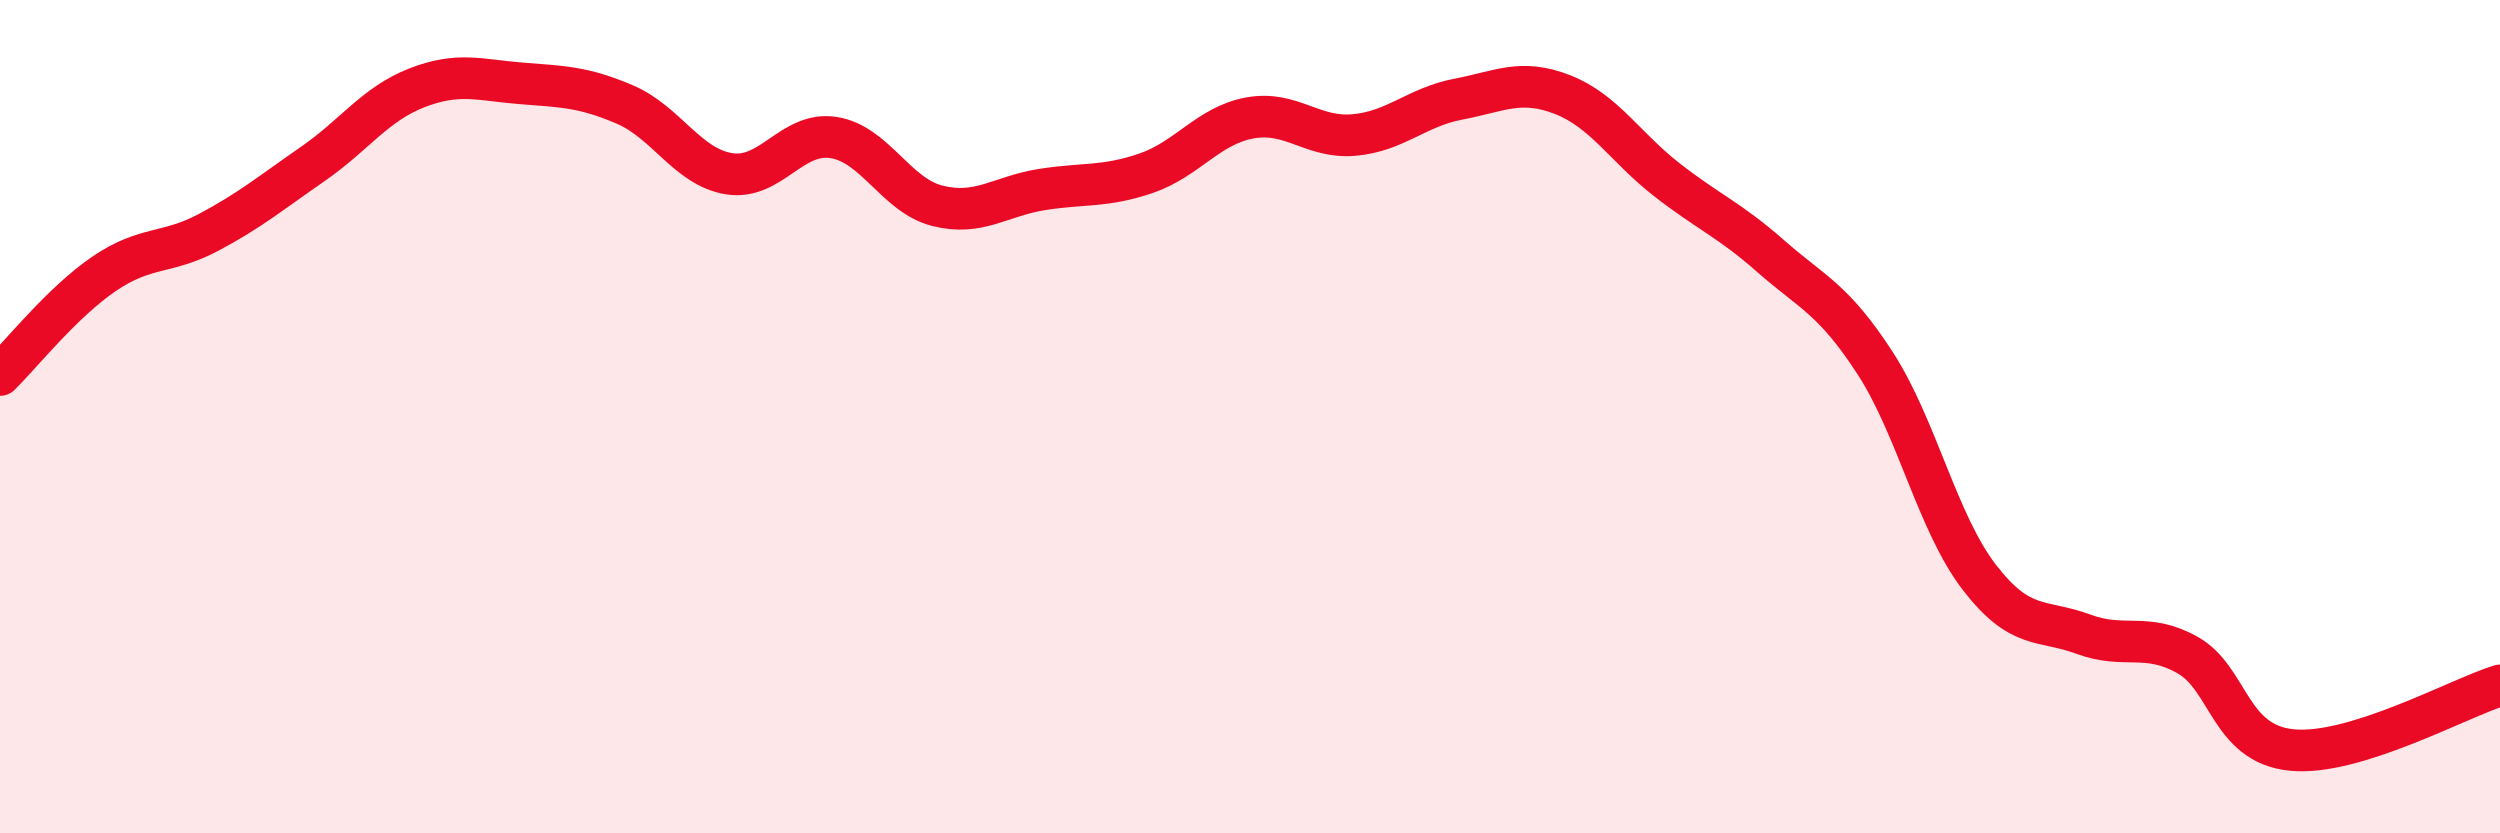
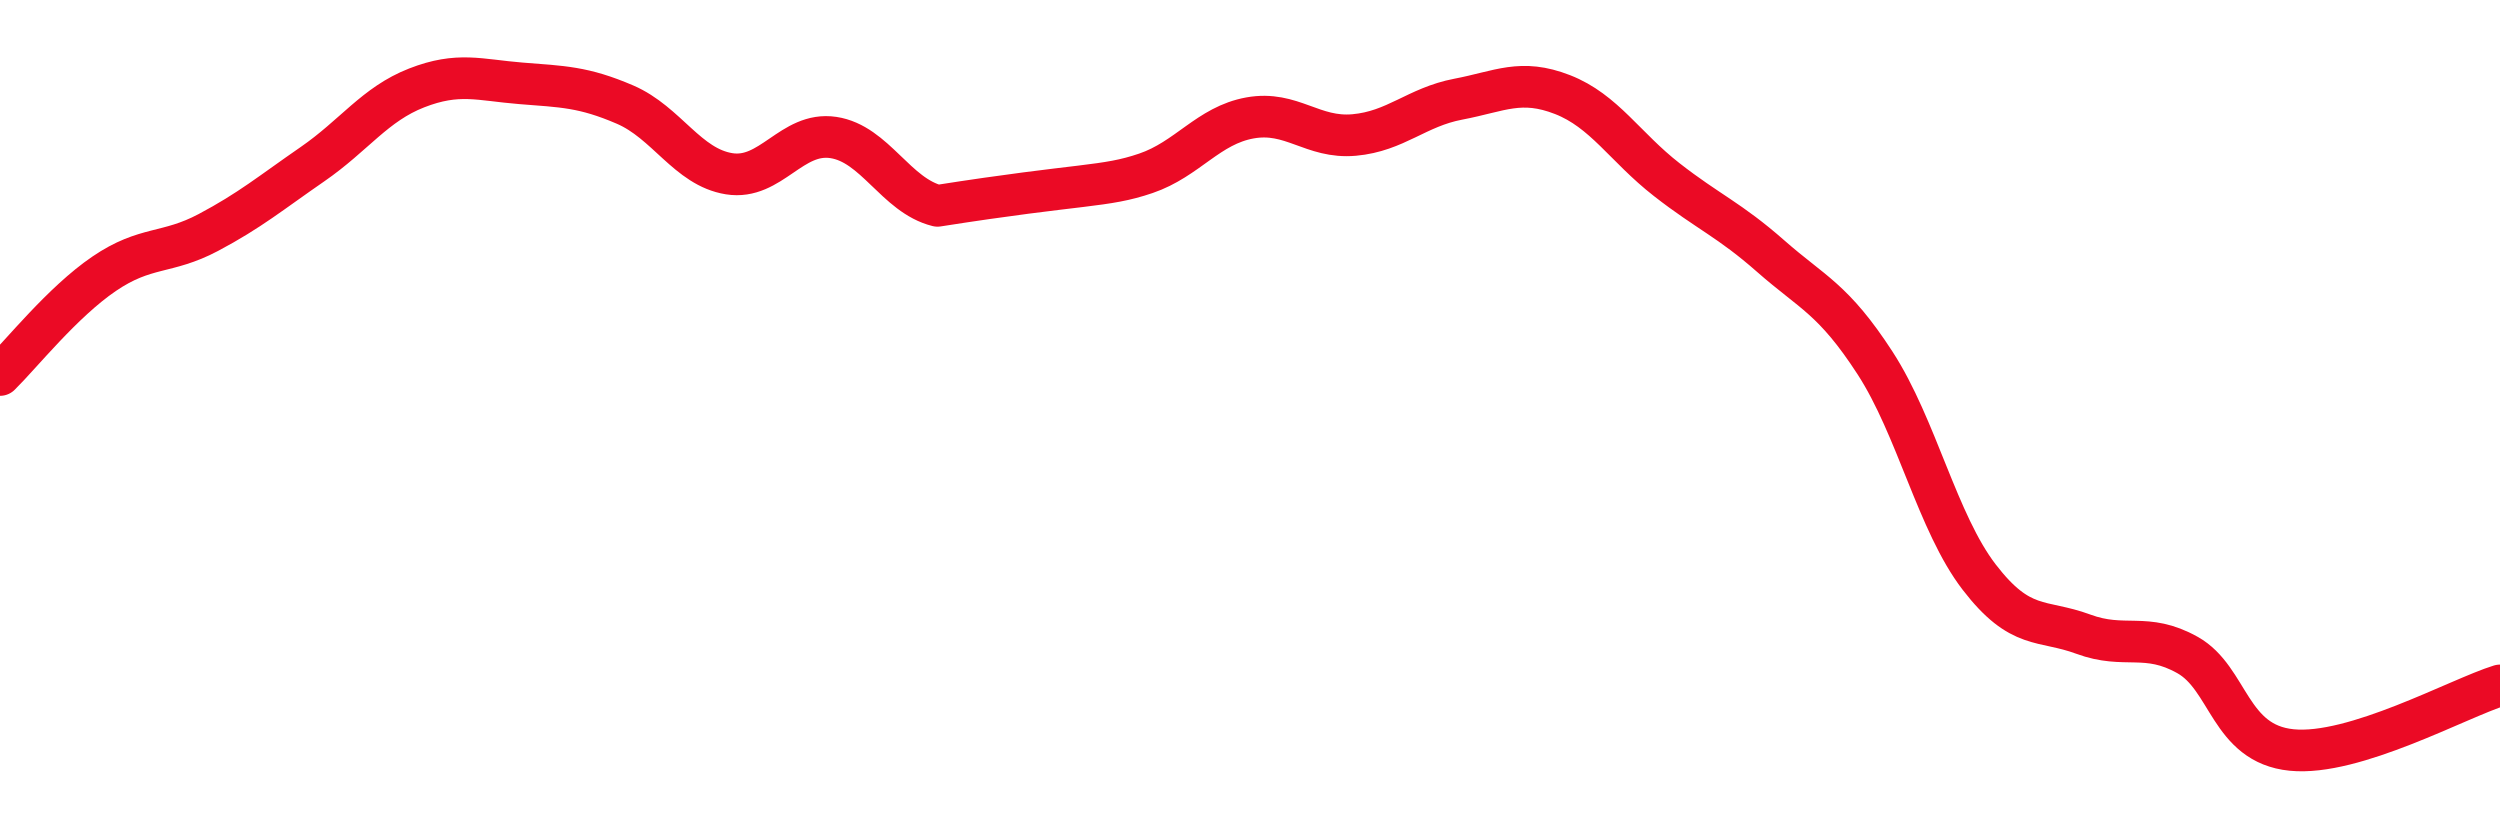
<svg xmlns="http://www.w3.org/2000/svg" width="60" height="20" viewBox="0 0 60 20">
-   <path d="M 0,9 C 0.5,8.51 1.5,7.25 2.5,6.57 C 3.5,5.89 4,6.11 5,5.58 C 6,5.05 6.5,4.63 7.5,3.94 C 8.5,3.25 9,2.5 10,2.11 C 11,1.72 11.5,1.92 12.5,2 C 13.5,2.08 14,2.08 15,2.51 C 16,2.94 16.5,4.01 17.5,4.17 C 18.5,4.33 19,3.15 20,3.3 C 21,3.45 21.5,4.69 22.5,4.94 C 23.5,5.19 24,4.71 25,4.55 C 26,4.39 26.5,4.5 27.5,4.16 C 28.5,3.82 29,3.01 30,2.83 C 31,2.65 31.5,3.33 32.5,3.24 C 33.5,3.15 34,2.57 35,2.38 C 36,2.19 36.5,1.88 37.5,2.27 C 38.5,2.66 39,3.53 40,4.31 C 41,5.09 41.5,5.27 42.5,6.15 C 43.5,7.03 44,7.17 45,8.71 C 46,10.25 46.5,12.55 47.5,13.85 C 48.5,15.15 49,14.85 50,15.22 C 51,15.59 51.5,15.16 52.5,15.72 C 53.5,16.28 53.5,17.85 55,18 C 56.5,18.15 59,16.76 60,16.45L60 20L0 20Z" fill="#EB0A25" opacity="0.1" stroke-linecap="round" stroke-linejoin="round" />
-   <path d="M 0,9 C 0.5,8.51 1.5,7.25 2.5,6.57 C 3.5,5.89 4,6.11 5,5.58 C 6,5.05 6.5,4.63 7.5,3.94 C 8.5,3.25 9,2.5 10,2.11 C 11,1.72 11.5,1.92 12.5,2 C 13.5,2.08 14,2.08 15,2.51 C 16,2.94 16.5,4.01 17.5,4.17 C 18.5,4.33 19,3.15 20,3.3 C 21,3.45 21.5,4.69 22.5,4.94 C 23.5,5.19 24,4.71 25,4.55 C 26,4.39 26.5,4.5 27.5,4.16 C 28.5,3.82 29,3.01 30,2.83 C 31,2.65 31.5,3.33 32.5,3.24 C 33.5,3.15 34,2.57 35,2.38 C 36,2.19 36.5,1.88 37.5,2.27 C 38.5,2.66 39,3.53 40,4.31 C 41,5.09 41.5,5.27 42.5,6.15 C 43.5,7.03 44,7.17 45,8.71 C 46,10.25 46.5,12.55 47.5,13.85 C 48.5,15.15 49,14.85 50,15.22 C 51,15.59 51.5,15.16 52.5,15.72 C 53.5,16.28 53.5,17.85 55,18 C 56.5,18.15 59,16.76 60,16.45" stroke="#EB0A25" stroke-width="1" fill="none" stroke-linecap="round" stroke-linejoin="round" />
+   <path d="M 0,9 C 0.5,8.51 1.5,7.25 2.5,6.57 C 3.5,5.89 4,6.11 5,5.58 C 6,5.05 6.5,4.63 7.5,3.94 C 8.5,3.25 9,2.5 10,2.11 C 11,1.72 11.5,1.92 12.5,2 C 13.5,2.08 14,2.08 15,2.51 C 16,2.94 16.5,4.01 17.5,4.17 C 18.5,4.33 19,3.15 20,3.3 C 21,3.45 21.5,4.69 22.5,4.94 C 26,4.39 26.5,4.5 27.5,4.16 C 28.5,3.82 29,3.01 30,2.83 C 31,2.65 31.5,3.33 32.5,3.24 C 33.5,3.15 34,2.57 35,2.38 C 36,2.19 36.5,1.88 37.5,2.27 C 38.5,2.66 39,3.53 40,4.31 C 41,5.09 41.5,5.27 42.5,6.15 C 43.5,7.03 44,7.17 45,8.71 C 46,10.25 46.5,12.55 47.5,13.85 C 48.5,15.15 49,14.85 50,15.22 C 51,15.59 51.5,15.16 52.5,15.72 C 53.5,16.28 53.5,17.85 55,18 C 56.5,18.15 59,16.76 60,16.45" stroke="#EB0A25" stroke-width="1" fill="none" stroke-linecap="round" stroke-linejoin="round" />
</svg>